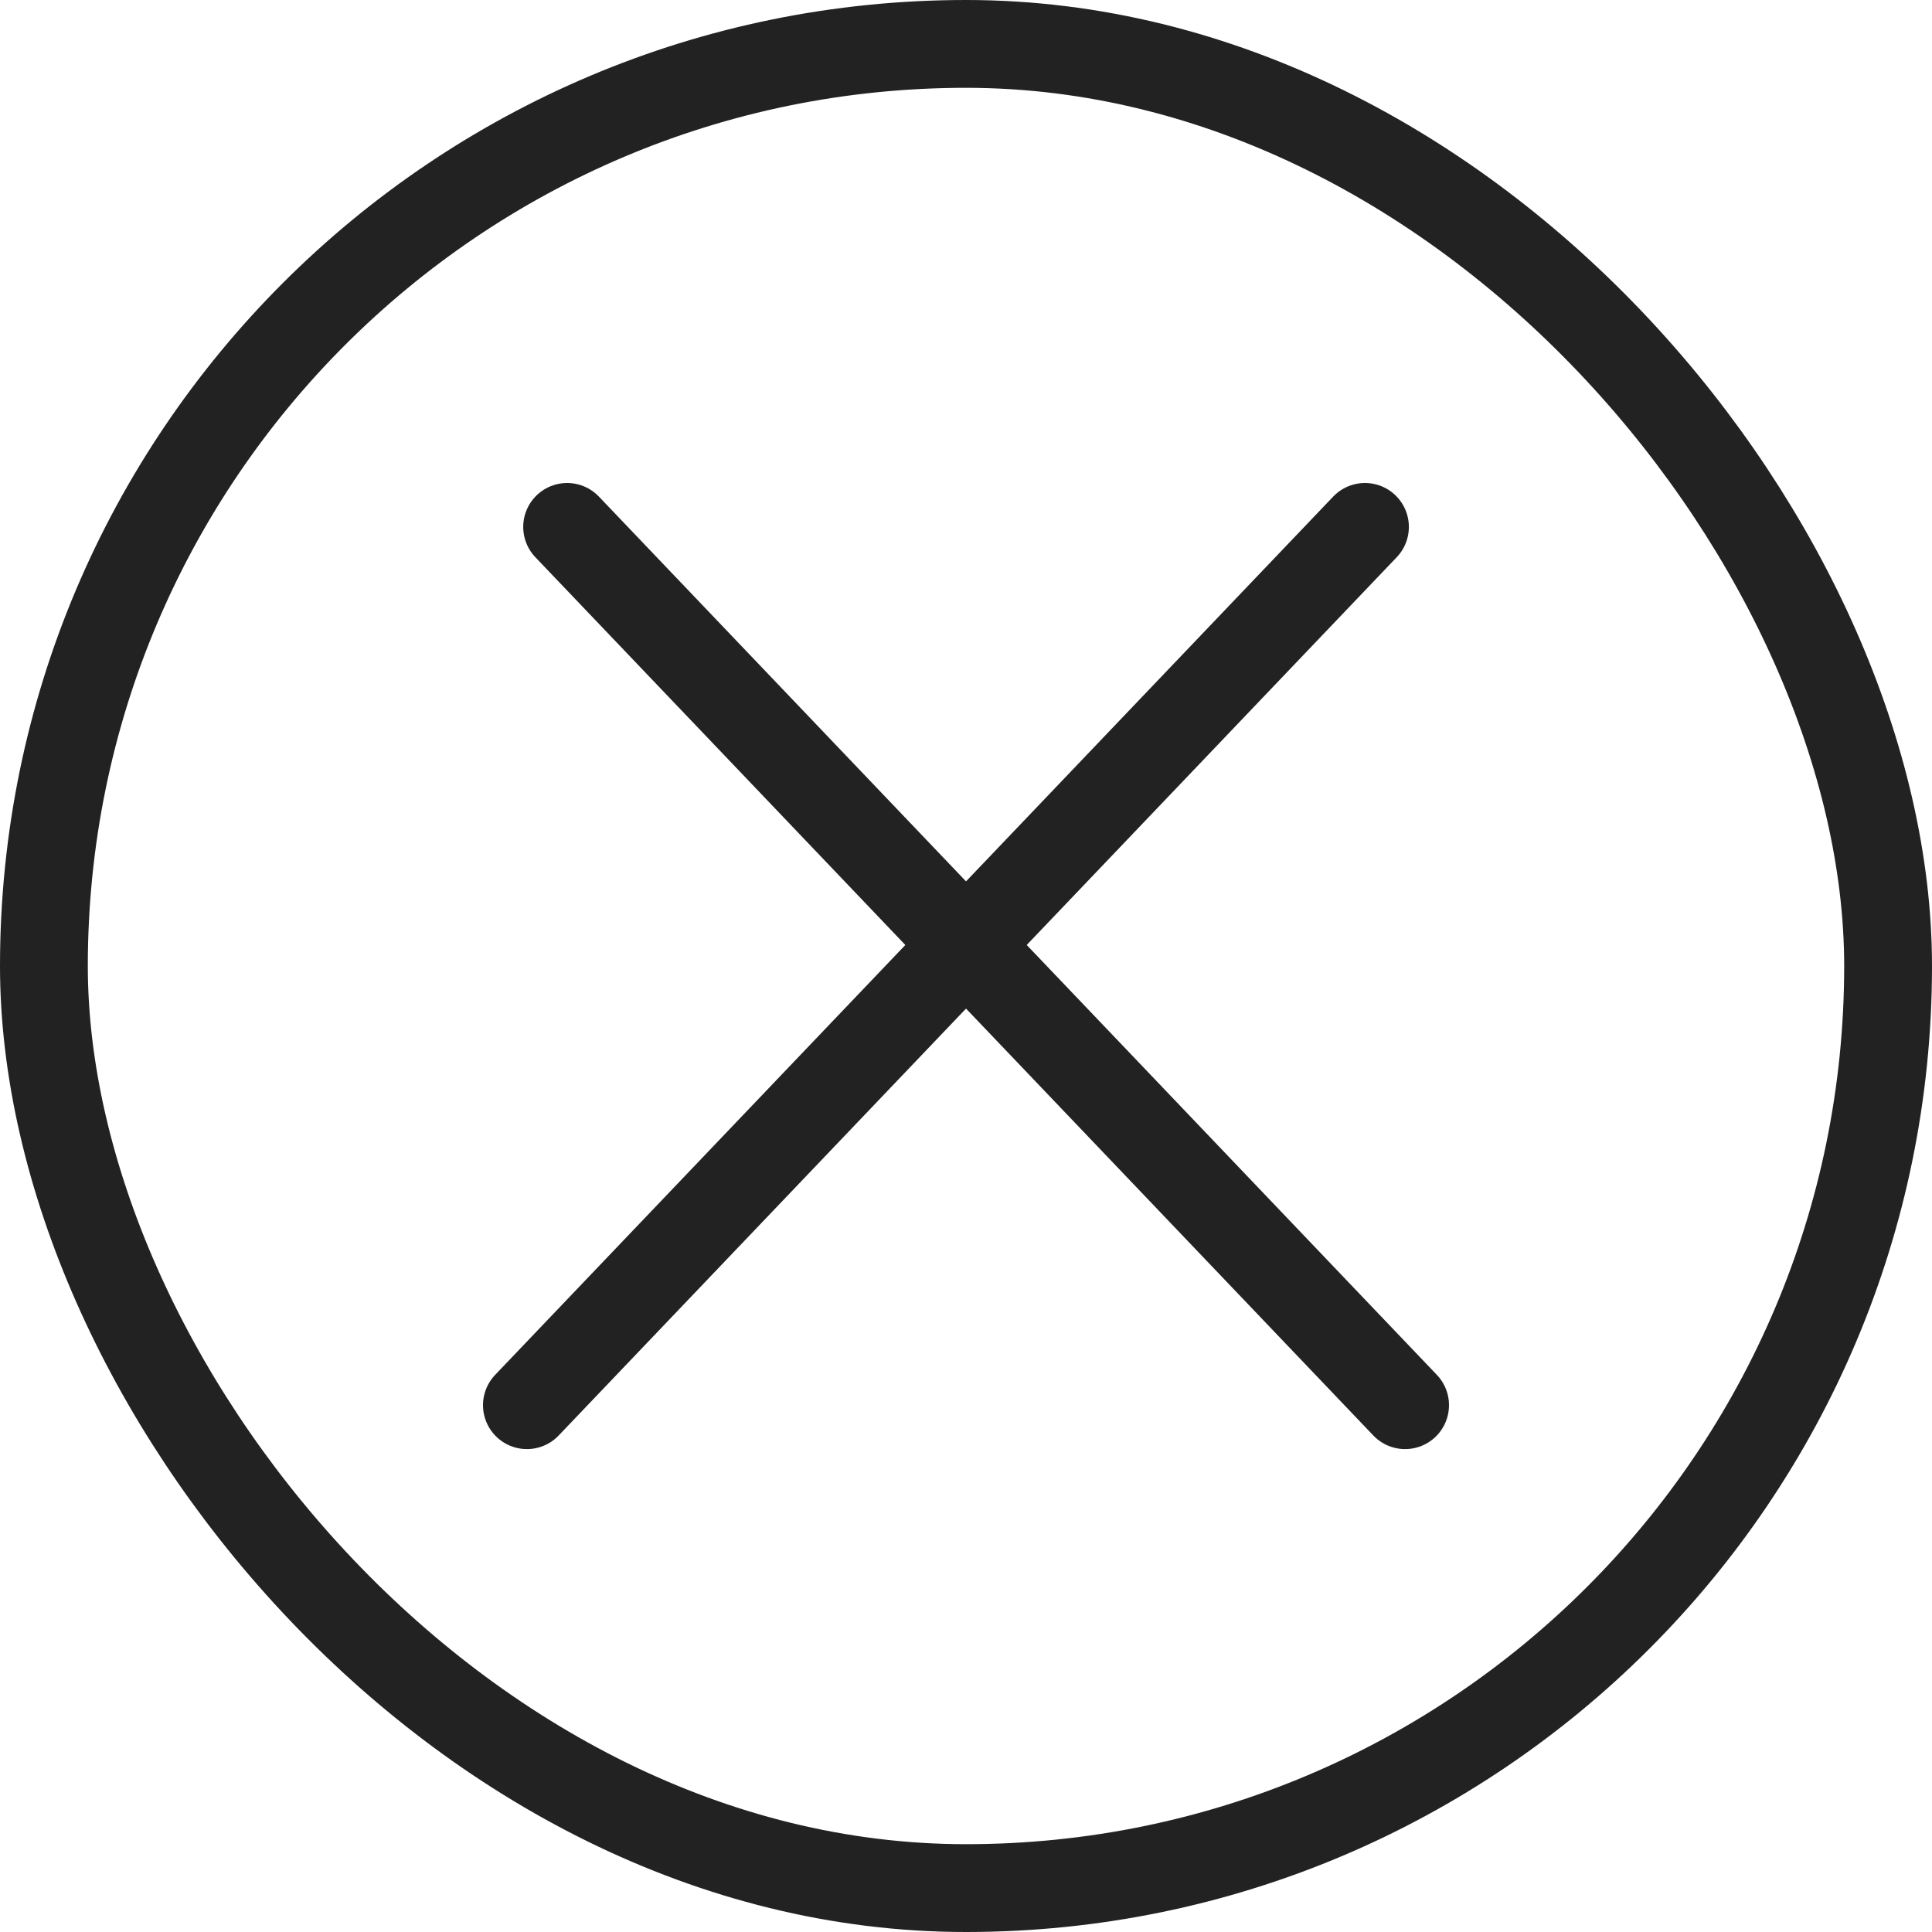
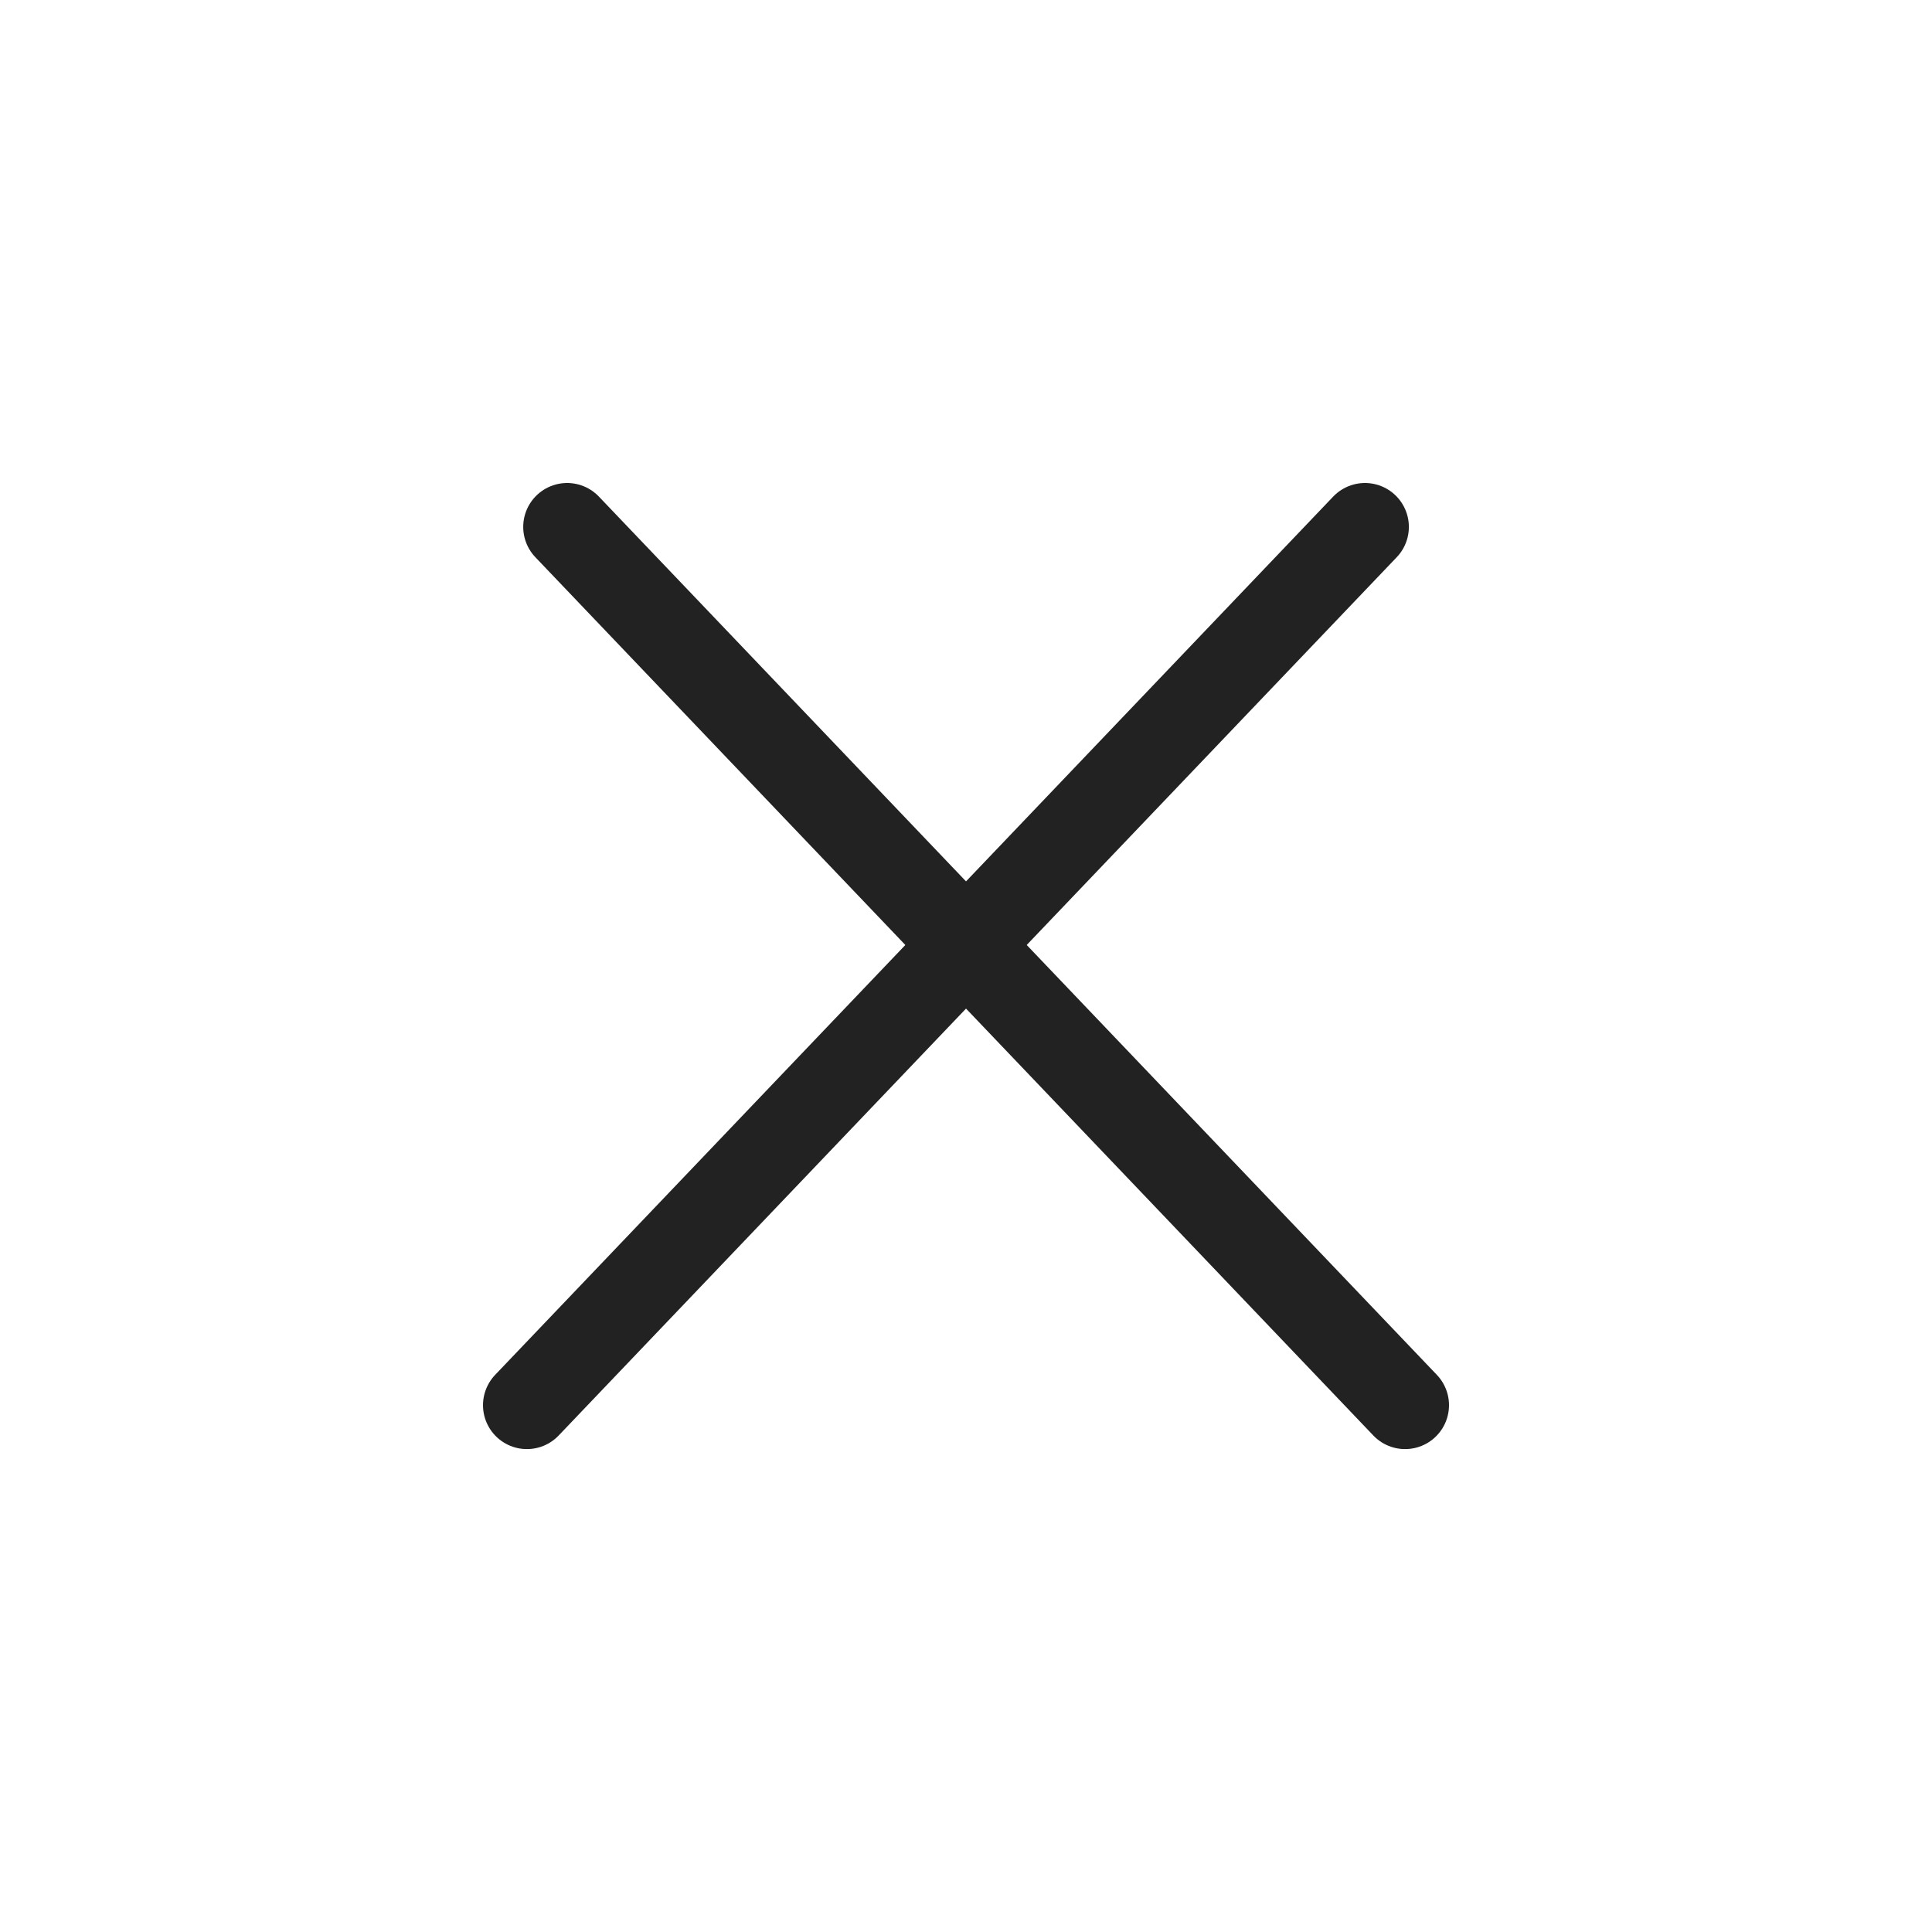
<svg xmlns="http://www.w3.org/2000/svg" width="22" height="22" viewBox="0 0 22 22" fill="none">
-   <rect x="0.5" y="0.5" width="21" height="21" rx="10.5" stroke="#222222" />
  <path d="M15.543 6L6 16.001" stroke="#222222" stroke-linecap="round" />
  <path d="M6.458 6L16 16.001" stroke="#222222" stroke-linecap="round" />
</svg>